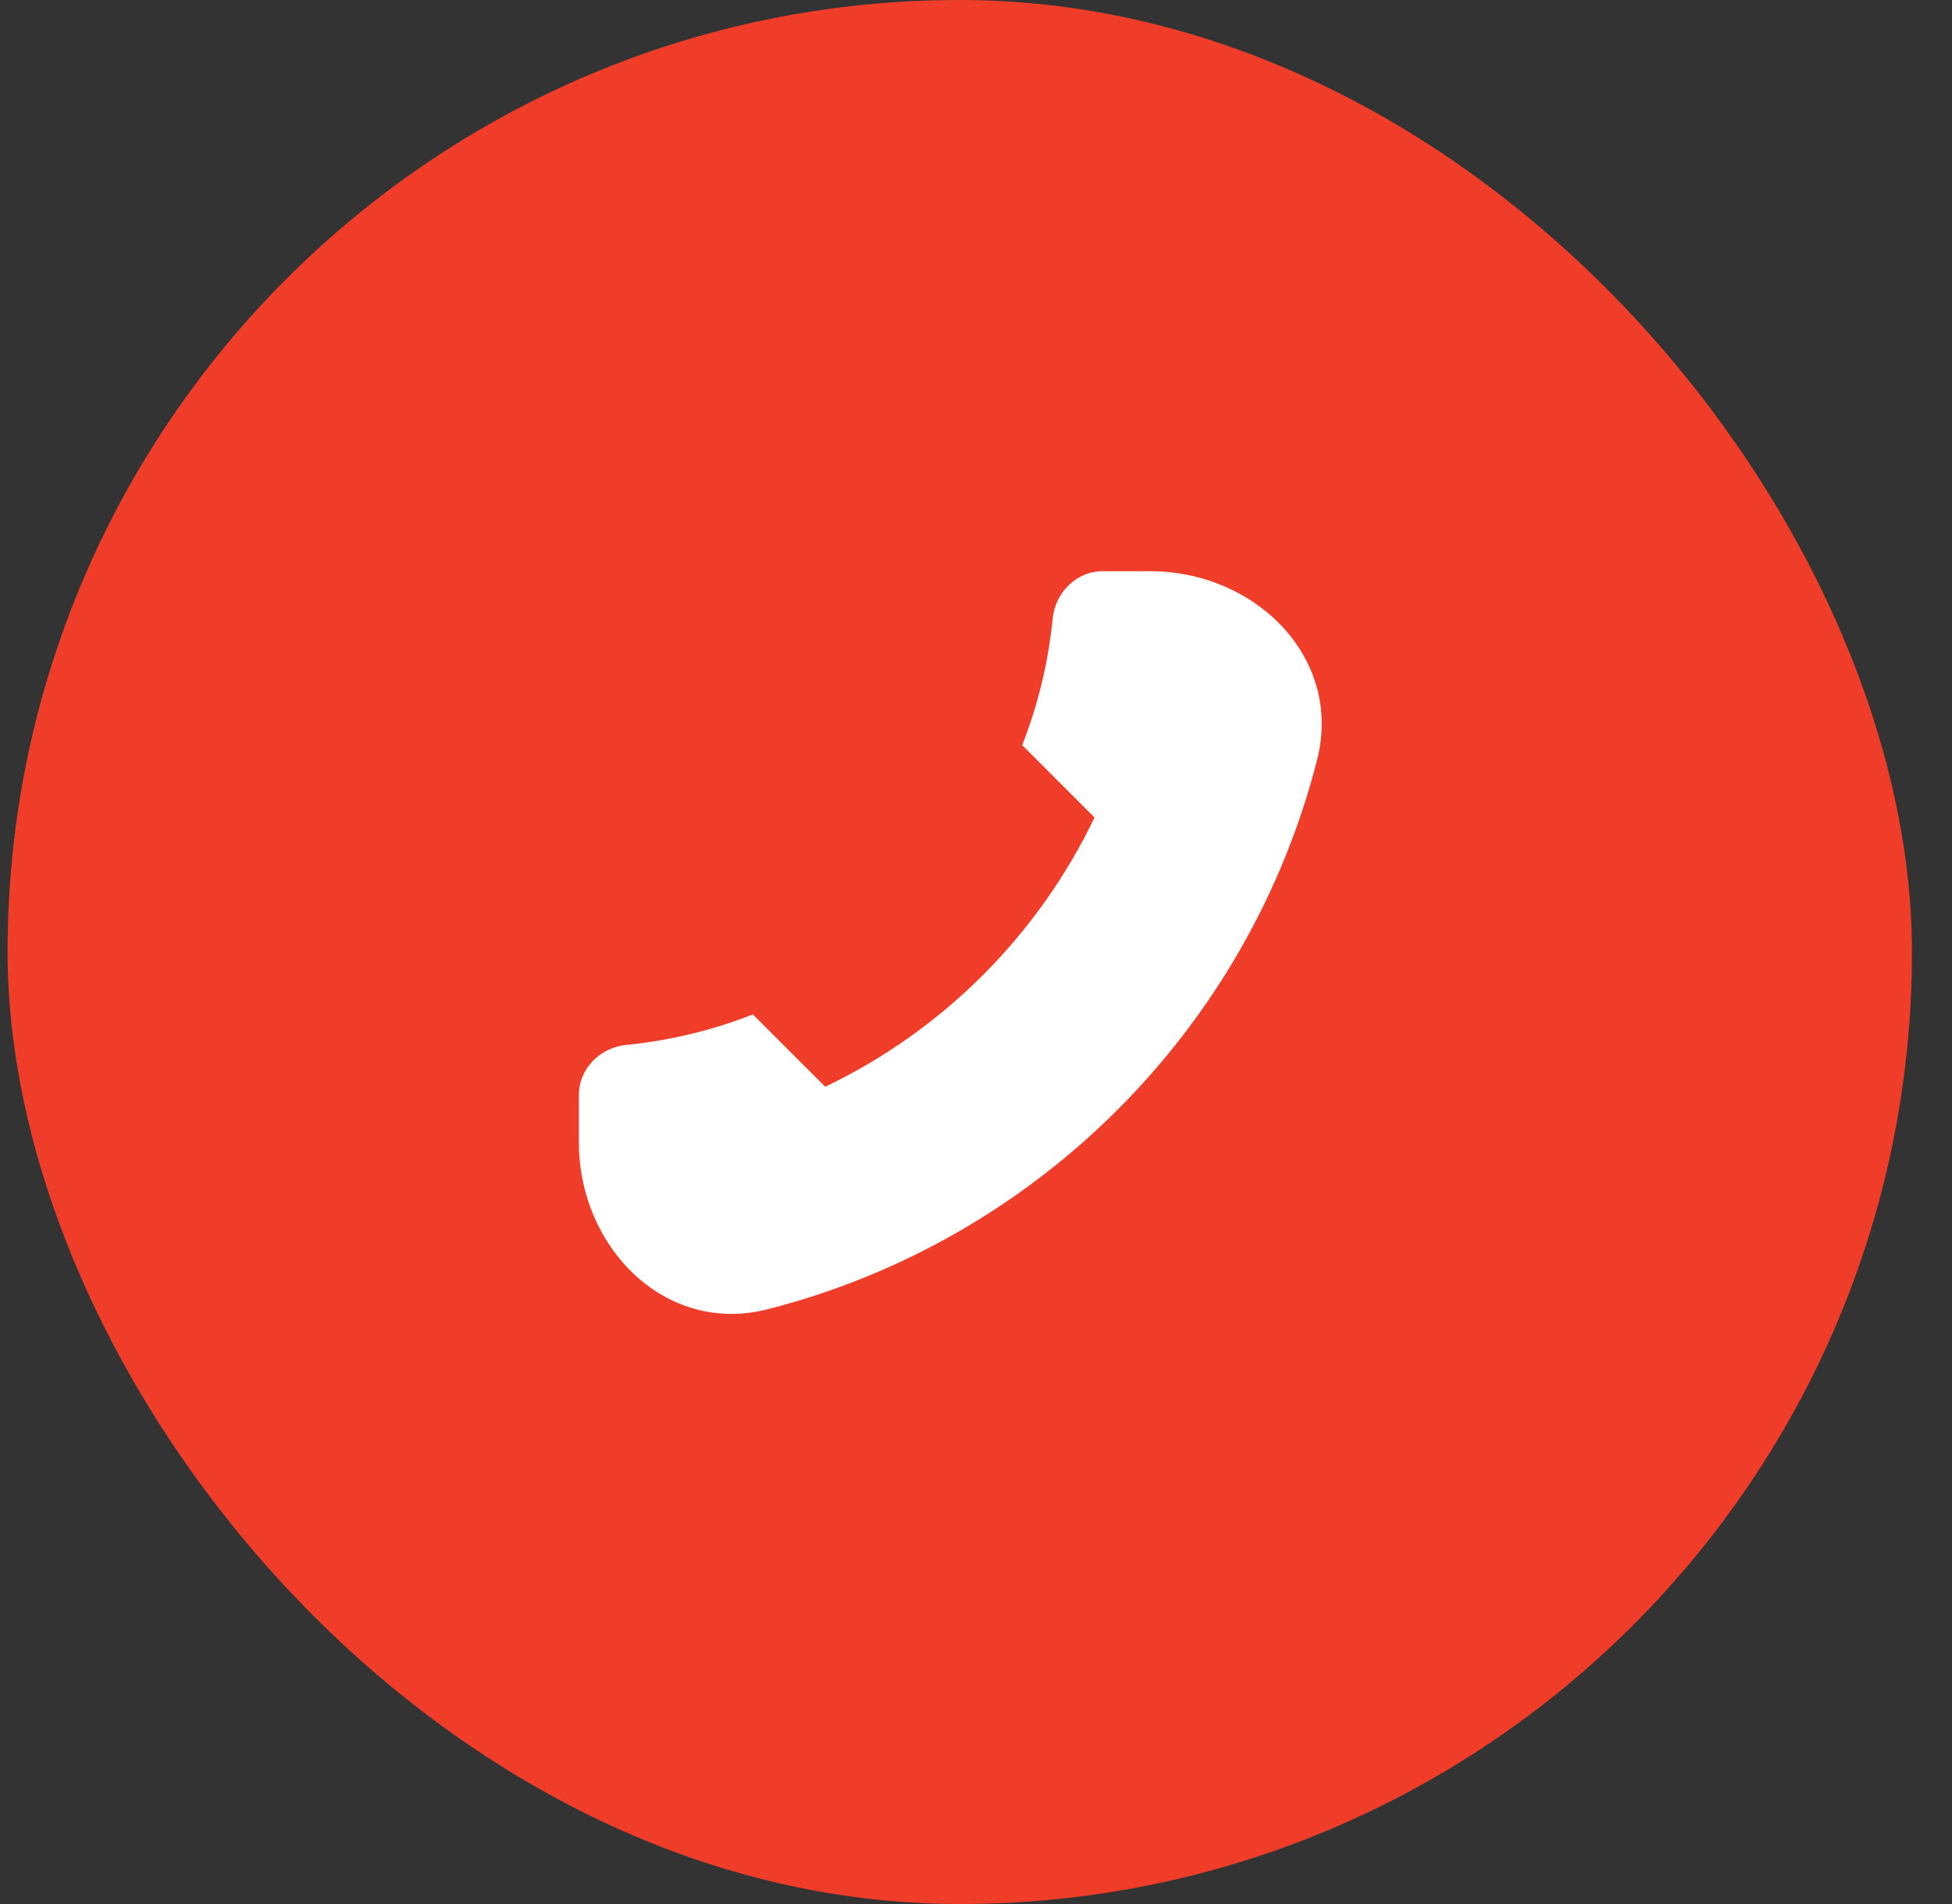
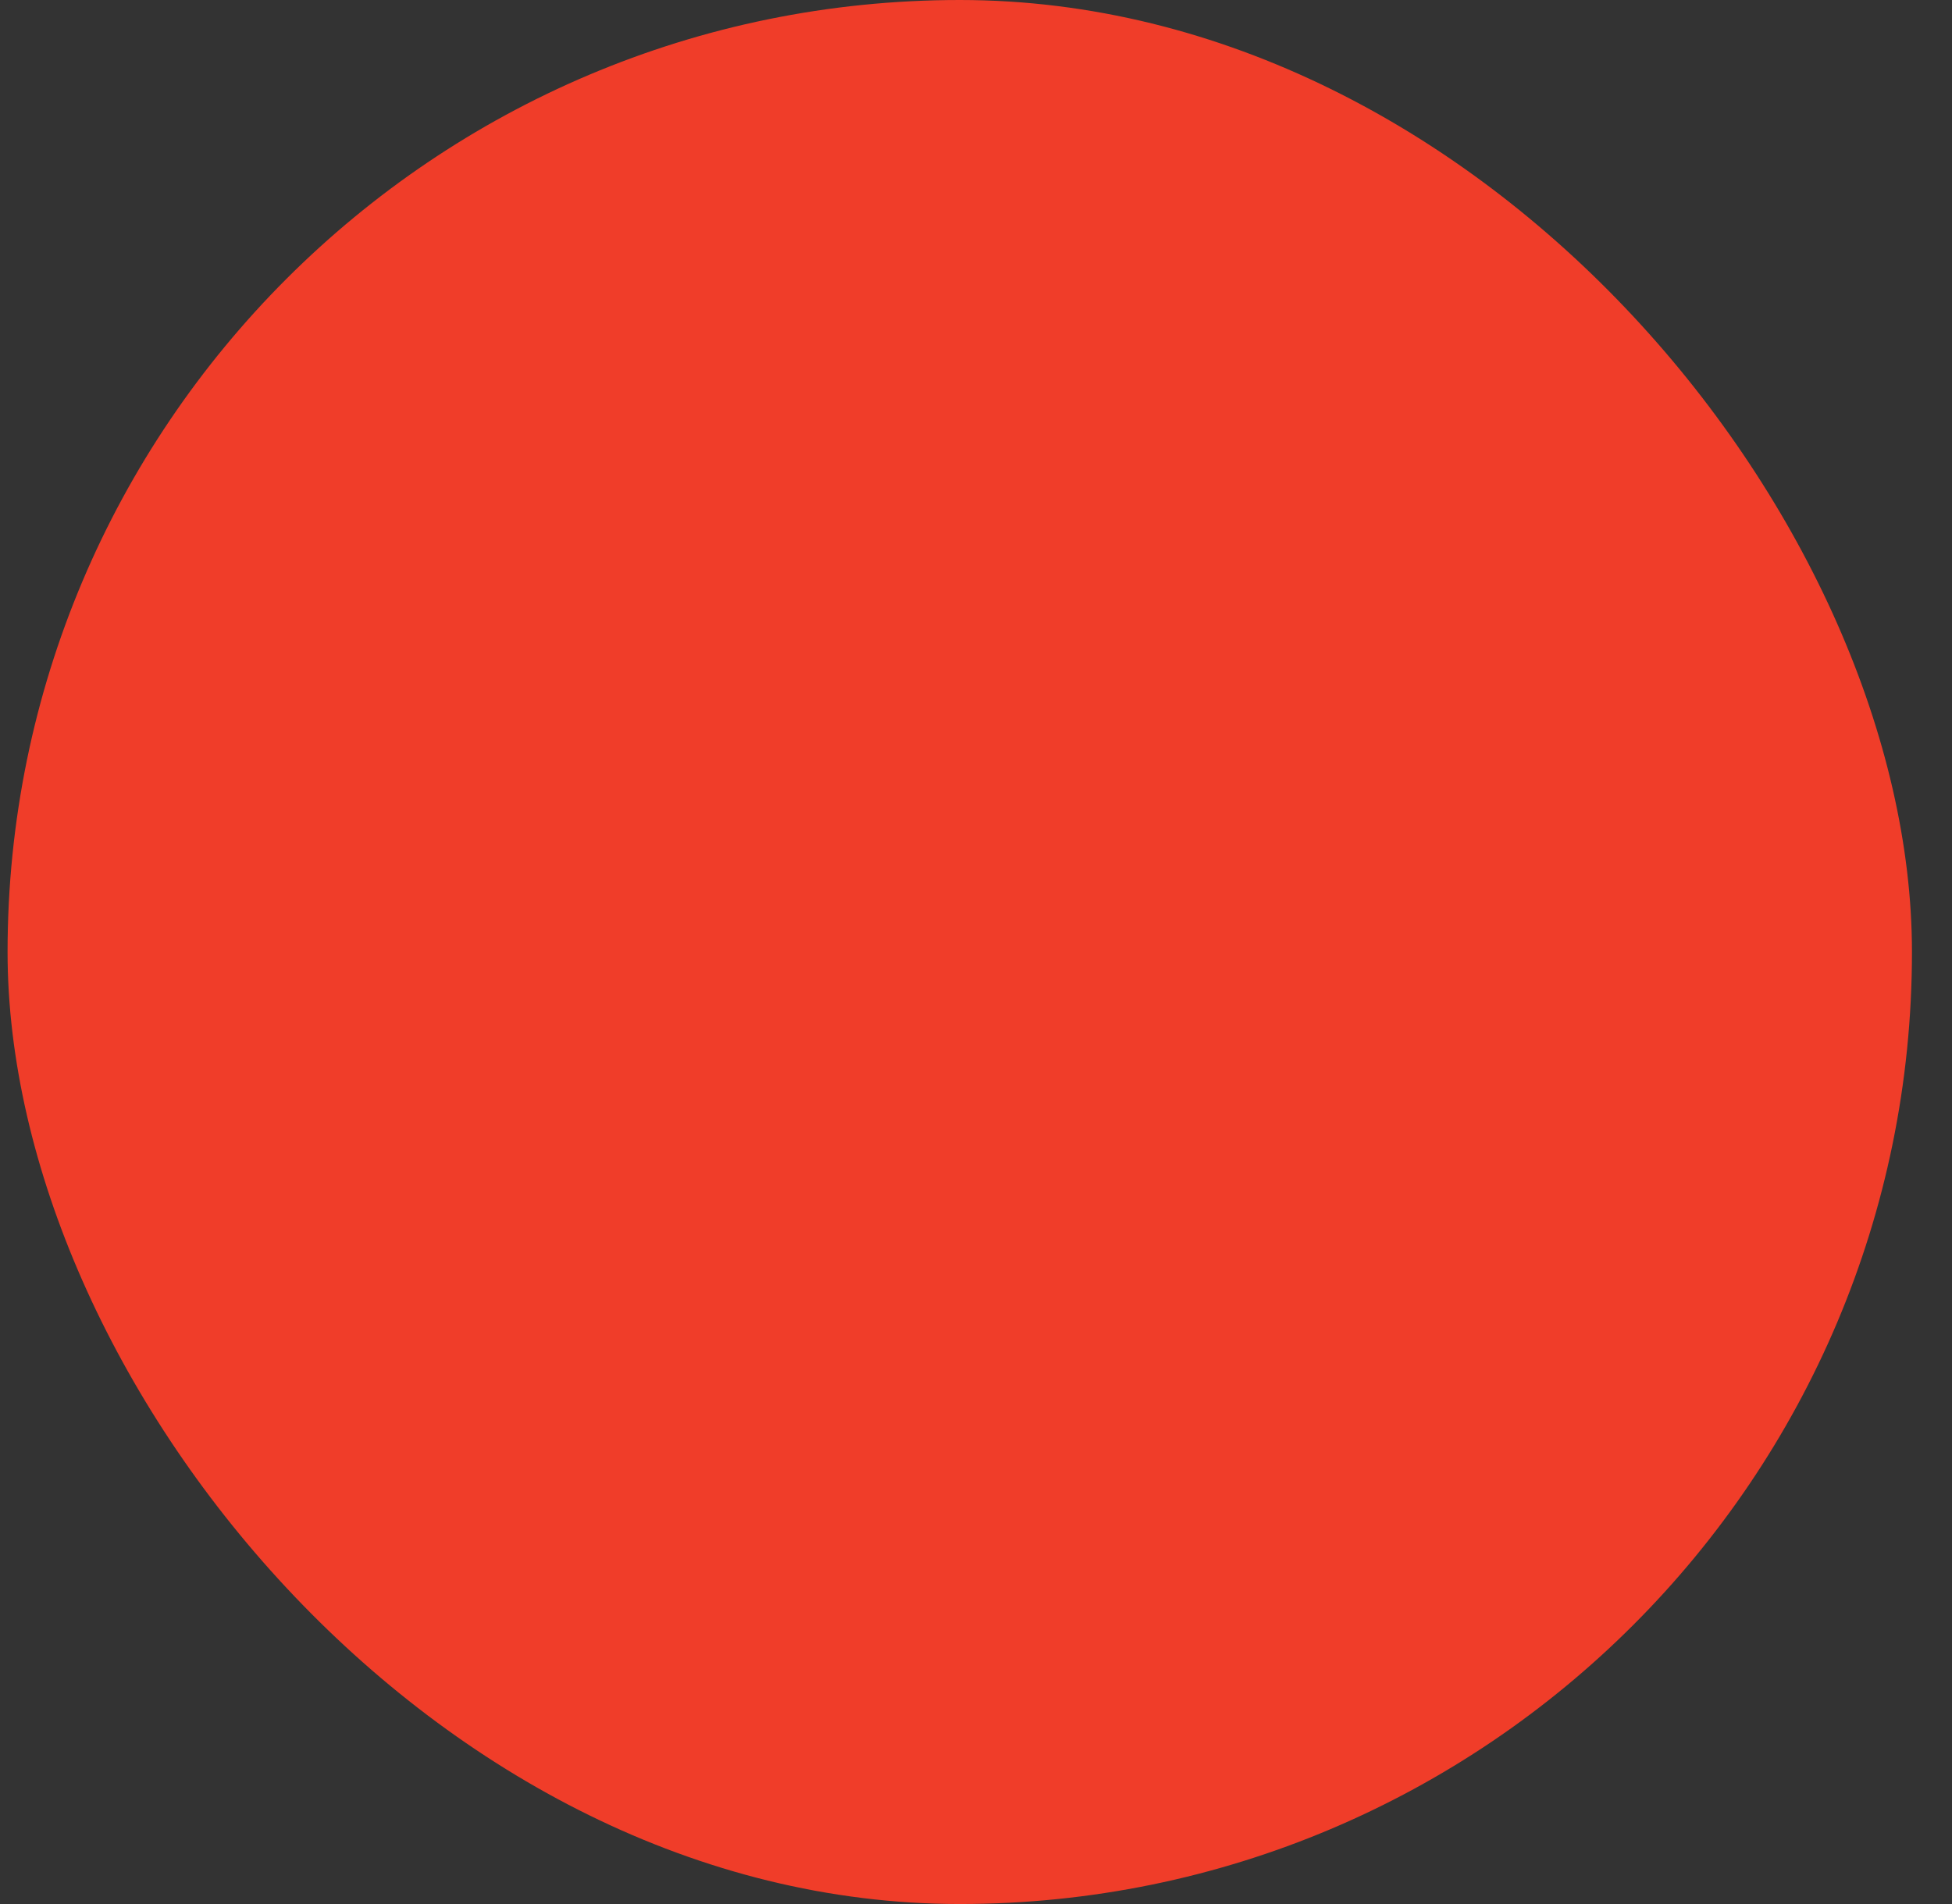
<svg xmlns="http://www.w3.org/2000/svg" width="41" height="40" viewBox="0 0 41 40" fill="none">
  <rect x="0" y="0" width="41" height="40" fill="#333333" stroke="none" />
  <rect x="0.159" width="40" height="40" rx="20" fill="#F03D29" />
-   <path d="M27.665 15.96C26.226 21.615 21.774 26.067 16.119 27.506C13.978 28.051 12.159 26.209 12.159 24V23C12.159 22.448 12.608 22.005 13.157 21.951C14.086 21.859 14.977 21.64 15.813 21.311L17.333 22.831C19.804 21.648 21.807 19.645 22.989 17.174L21.47 15.654C21.799 14.818 22.018 13.927 22.11 12.998C22.164 12.449 22.607 12 23.159 12H24.159C26.368 12 28.21 13.819 27.665 15.96Z" fill="#FEFFFE" />
</svg>